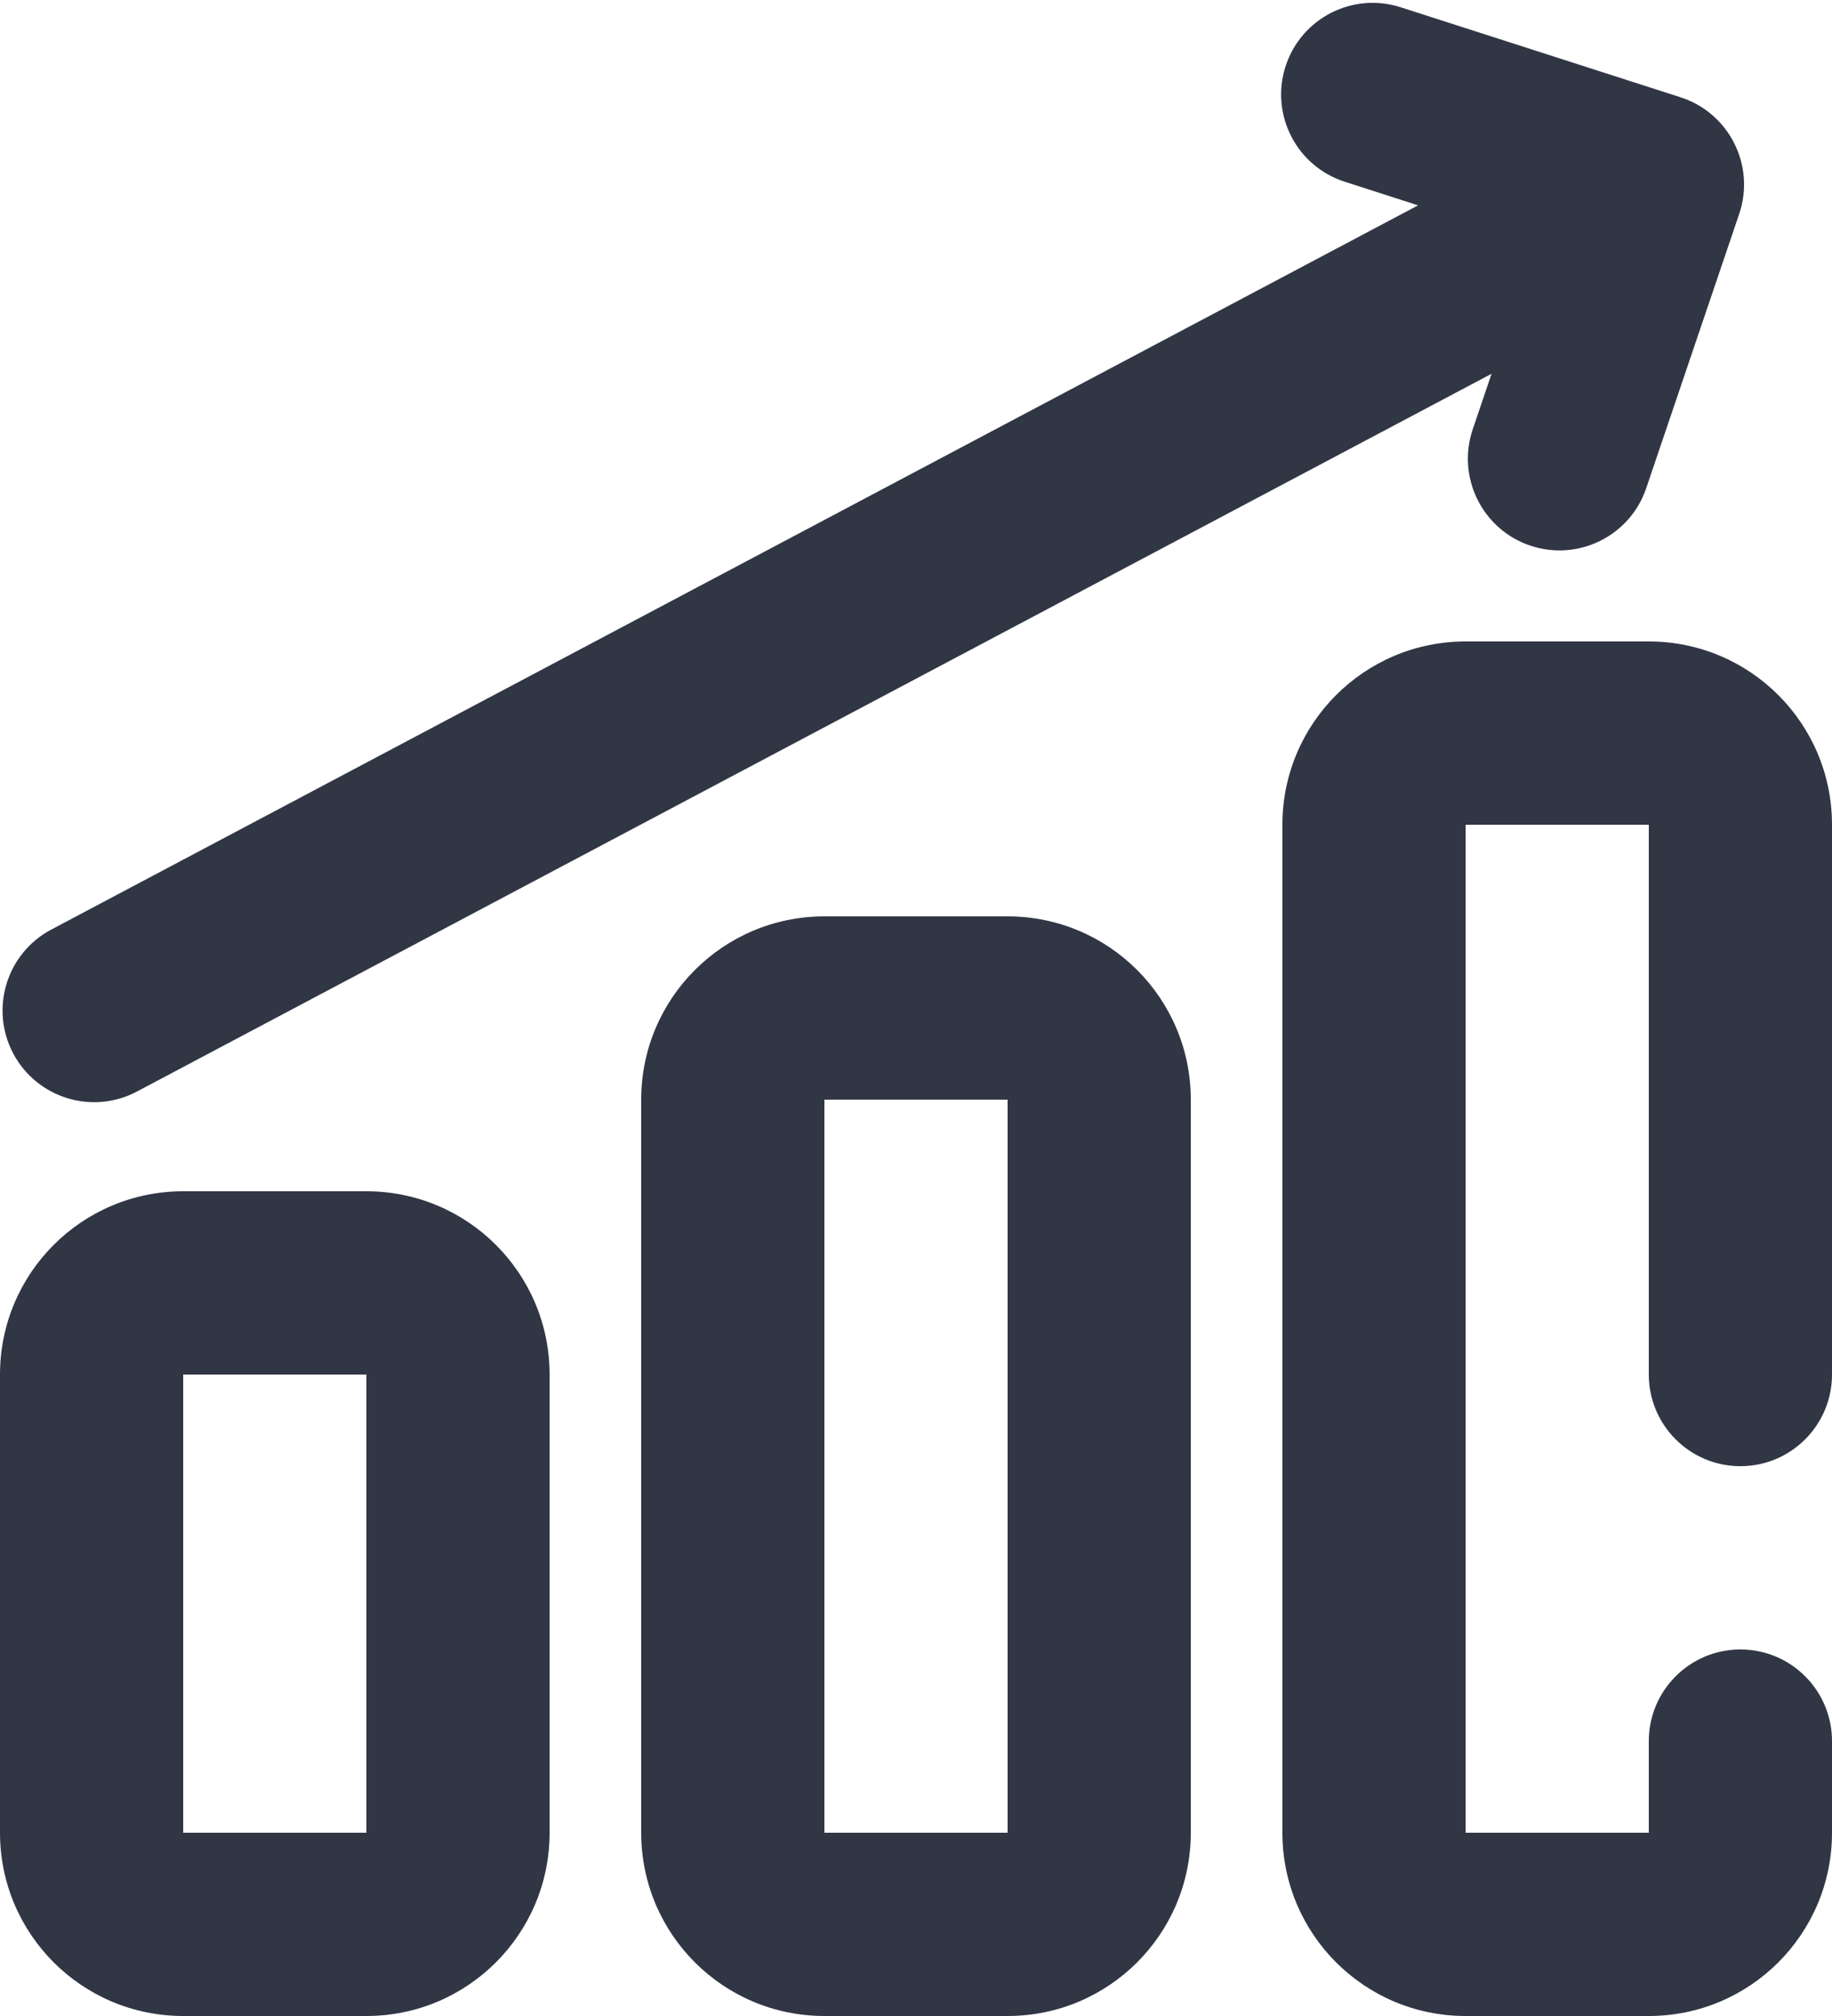
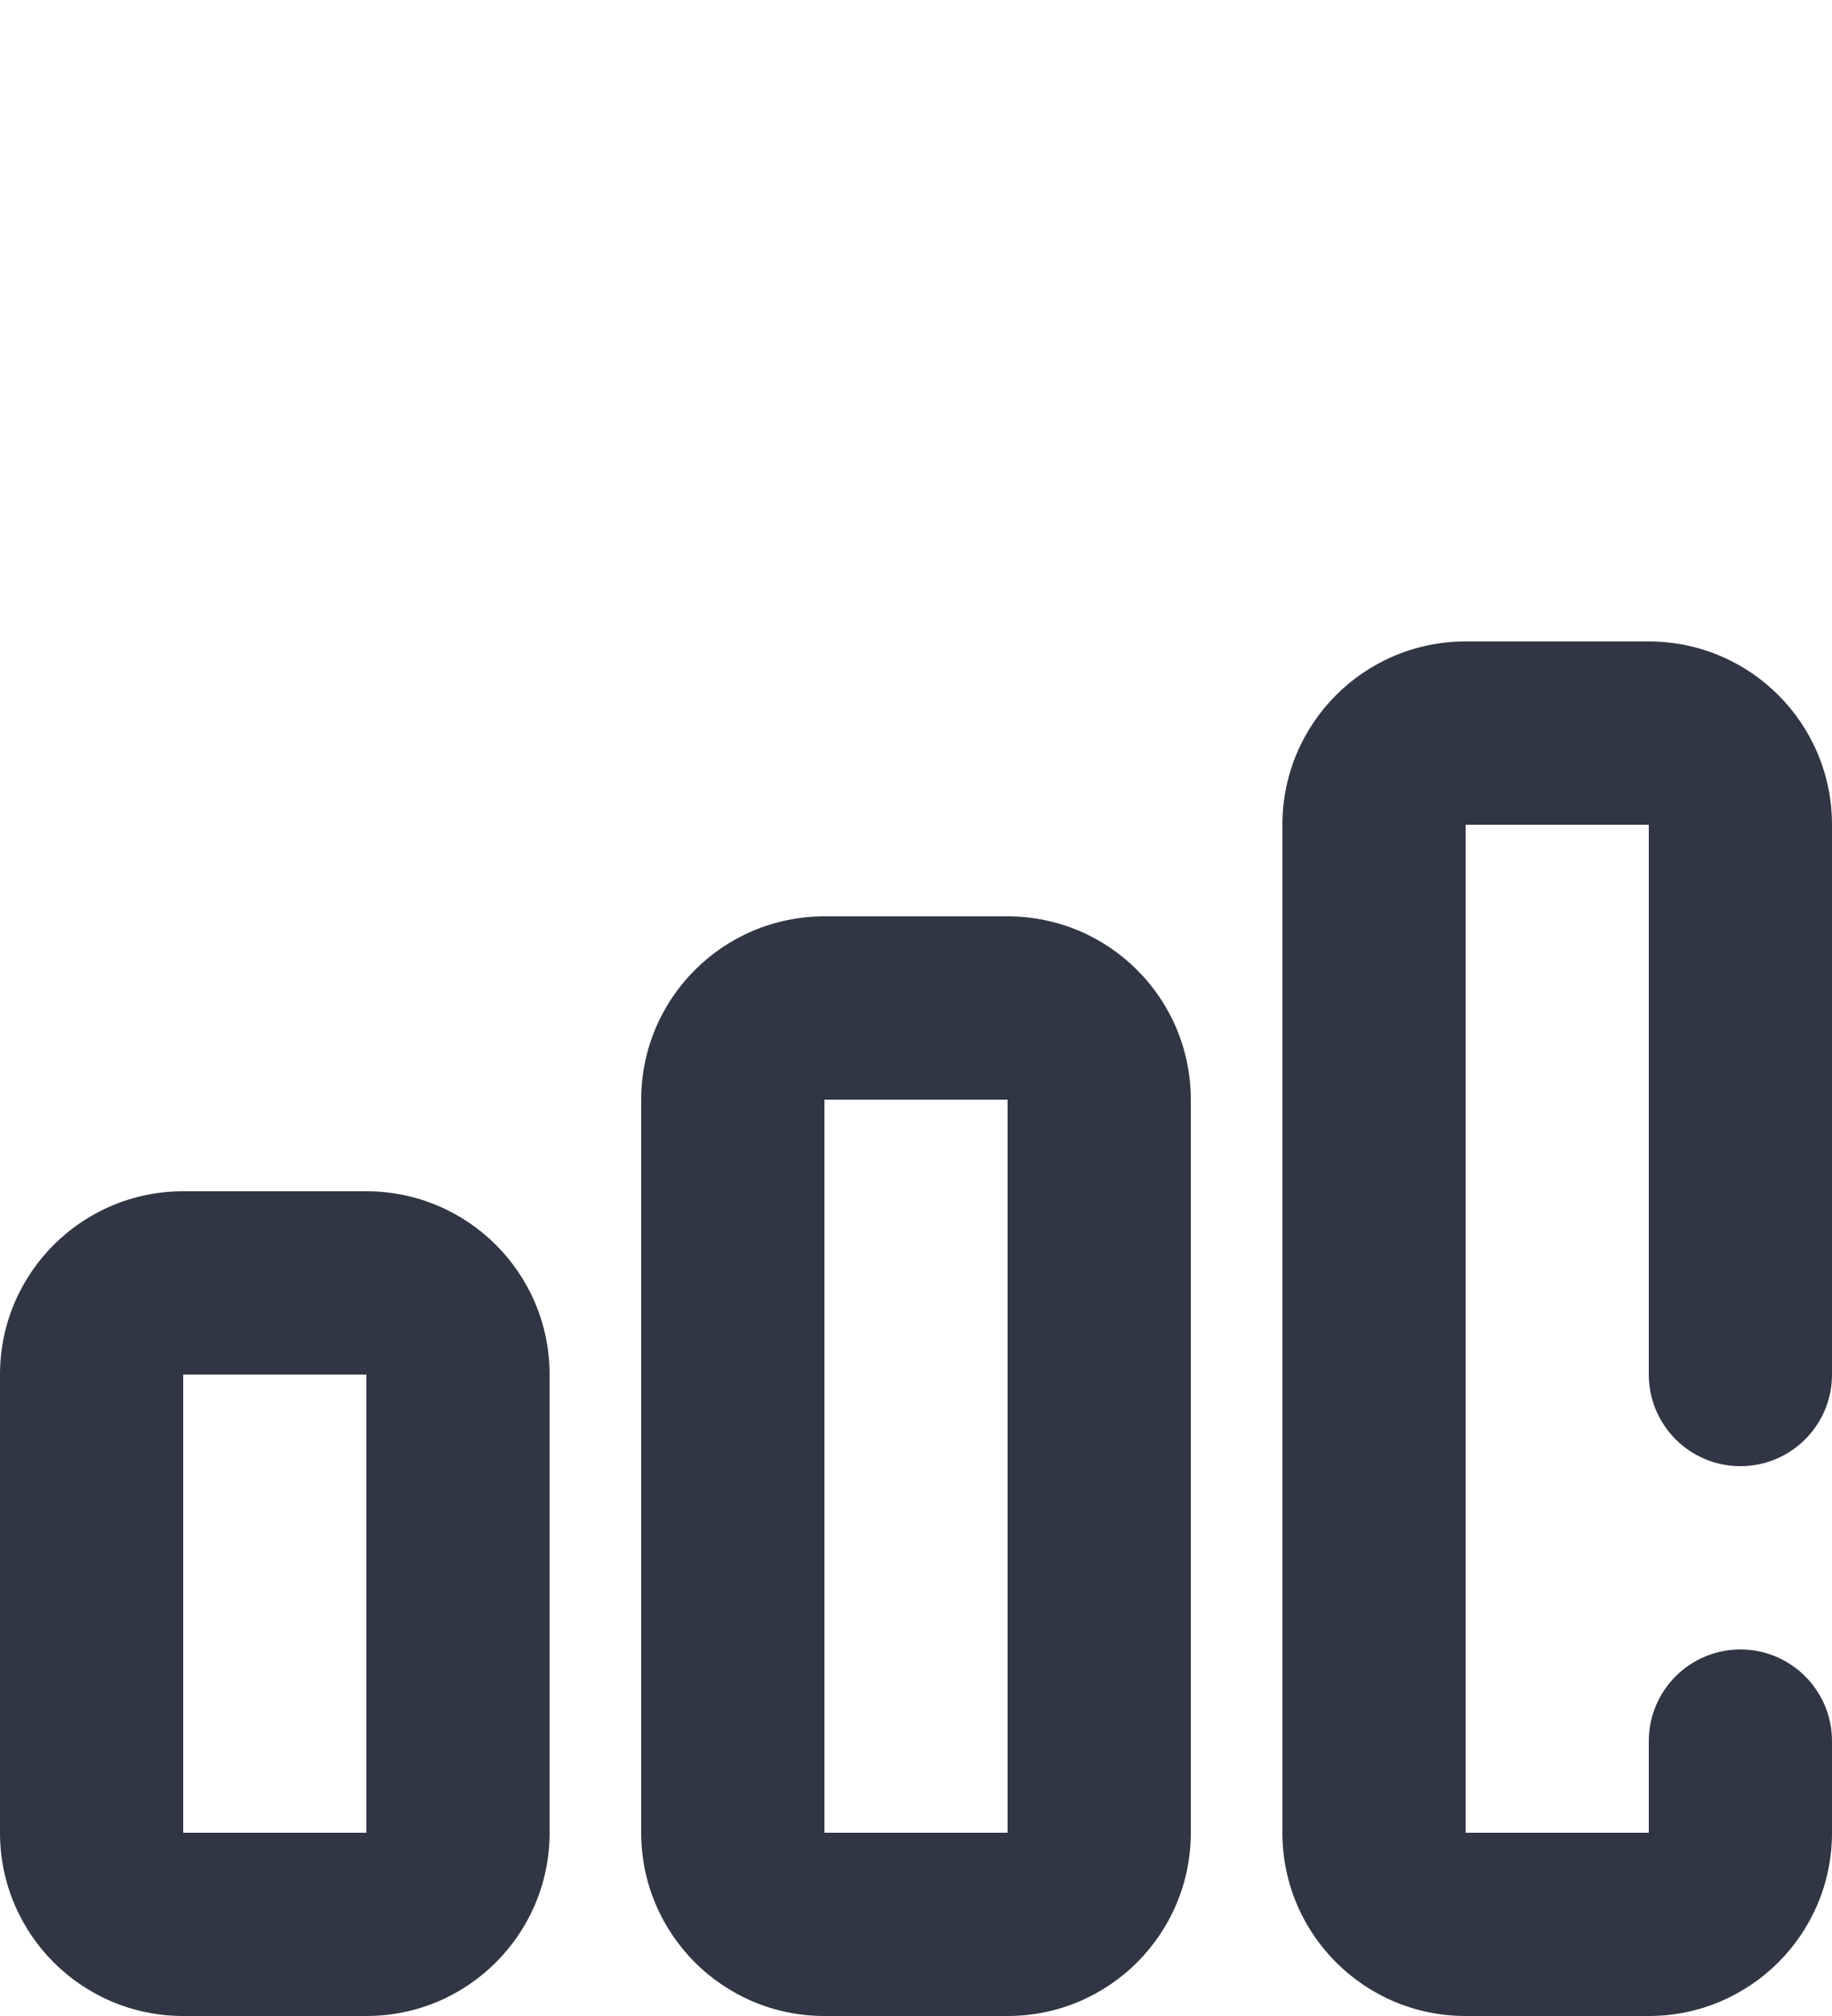
<svg xmlns="http://www.w3.org/2000/svg" width="20px" height="22px" viewBox="0 0 20 22" version="1.1">
  <title>Diagram Arrow Up</title>
  <desc>Created with Sketch.</desc>
  <defs />
  <g id="Page-1" stroke="none" stroke-width="1" fill="none" fill-rule="evenodd">
    <g id="Finance-Line" transform="translate(-170, -25)" fill="#313645" fill-rule="nonzero">
      <g id="Diagram-Arrow-Up" transform="translate(170, 24)">
        <path d="M9,13 L9,21 L11,21 L11,13 L9,13 Z M9,11 L11,11 C12.105,11 13,11.895 13,13 L13,21 C13,22.105 12.105,23 11,23 L9,23 C7.895,23 7,22.105 7,21 L7,13 C7,11.895 7.895,11 9,11 Z" id="Path" />
        <path d="M2,16 L2,21 L4,21 L4,16 L2,16 Z M2,14 L4,14 C5.105,14 6,14.895 6,16 L6,21 C6,22.105 5.105,23 4,23 L2,23 C0.895,23 1.11022302e-16,22.105 0,21 L0,16 C-2.22044605e-16,14.895 0.895,14 2,14 Z" id="Path" />
        <path d="M18,20 C18,19.448 18.448,19 19,19 C19.552,19 20,19.448 20,20 L20,21 C20,22.105 19.105,23 18,23 L16,23 C14.895,23 14,22.105 14,21 L14,10 C14,8.895 14.895,8 16,8 L18,8 C19.105,8 20,8.895 20,10 L20,16 C20,16.552 19.552,17 19,17 C18.448,17 18,16.552 18,16 L18,10 L16,10 L16,21 L18,21 L18,20 Z" id="Path" />
-         <path d="M1.496,12.911 C1.008,13.17 0.403,12.984 0.144,12.496 C-0.114,12.007 0.072,11.402 0.56,11.144 L17.541,2.15 C18.029,1.891 18.634,2.078 18.892,2.566 C19.151,3.054 18.965,3.659 18.477,3.917 L1.496,12.911 Z" id="Path" />
-         <path d="M16.652,3.513 L14.465,3.366 C13.914,3.329 13.497,2.853 13.534,2.301 C13.571,1.75 14.047,1.334 14.598,1.371 L17.799,1.585 C18.356,1.622 18.775,2.109 18.729,2.665 L18.468,5.815 C18.423,6.365 17.94,6.774 17.389,6.729 C16.839,6.683 16.43,6.2 16.475,5.65 L16.652,3.513 Z" id="Path" transform="translate(16.132, 4.05) rotate(14) translate(-16.132, -4.05) " />
      </g>
    </g>
  </g>
</svg>